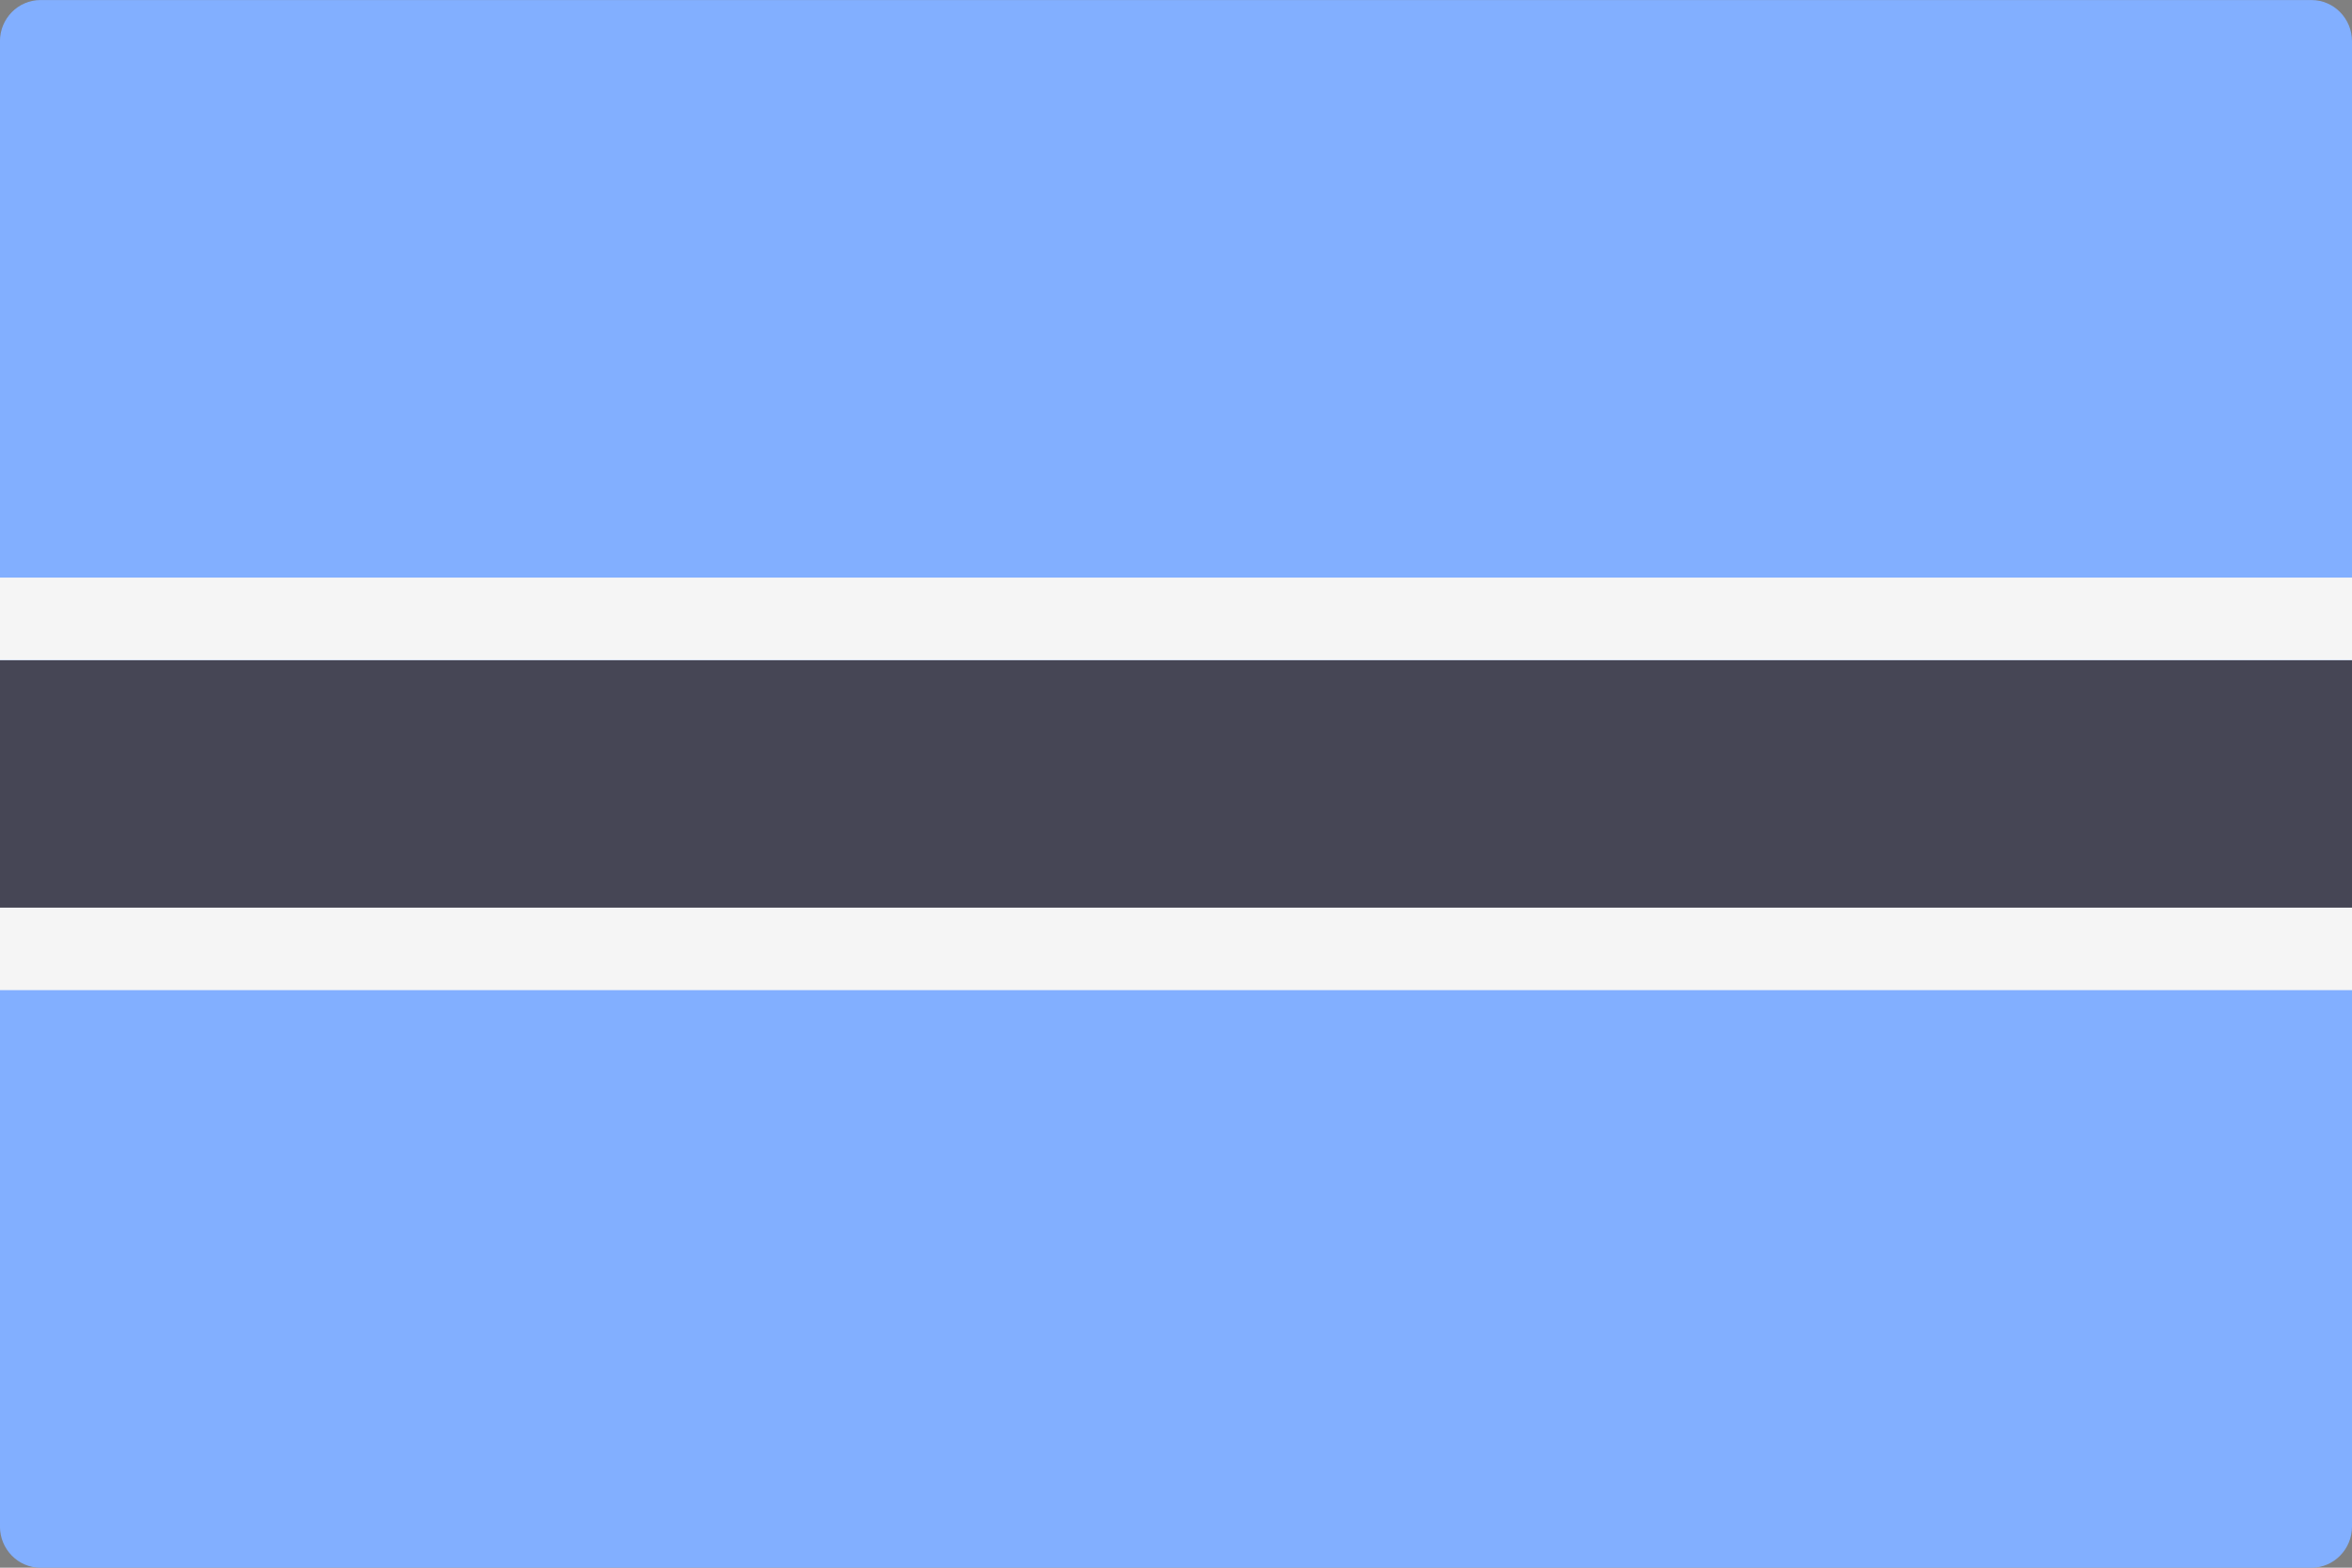
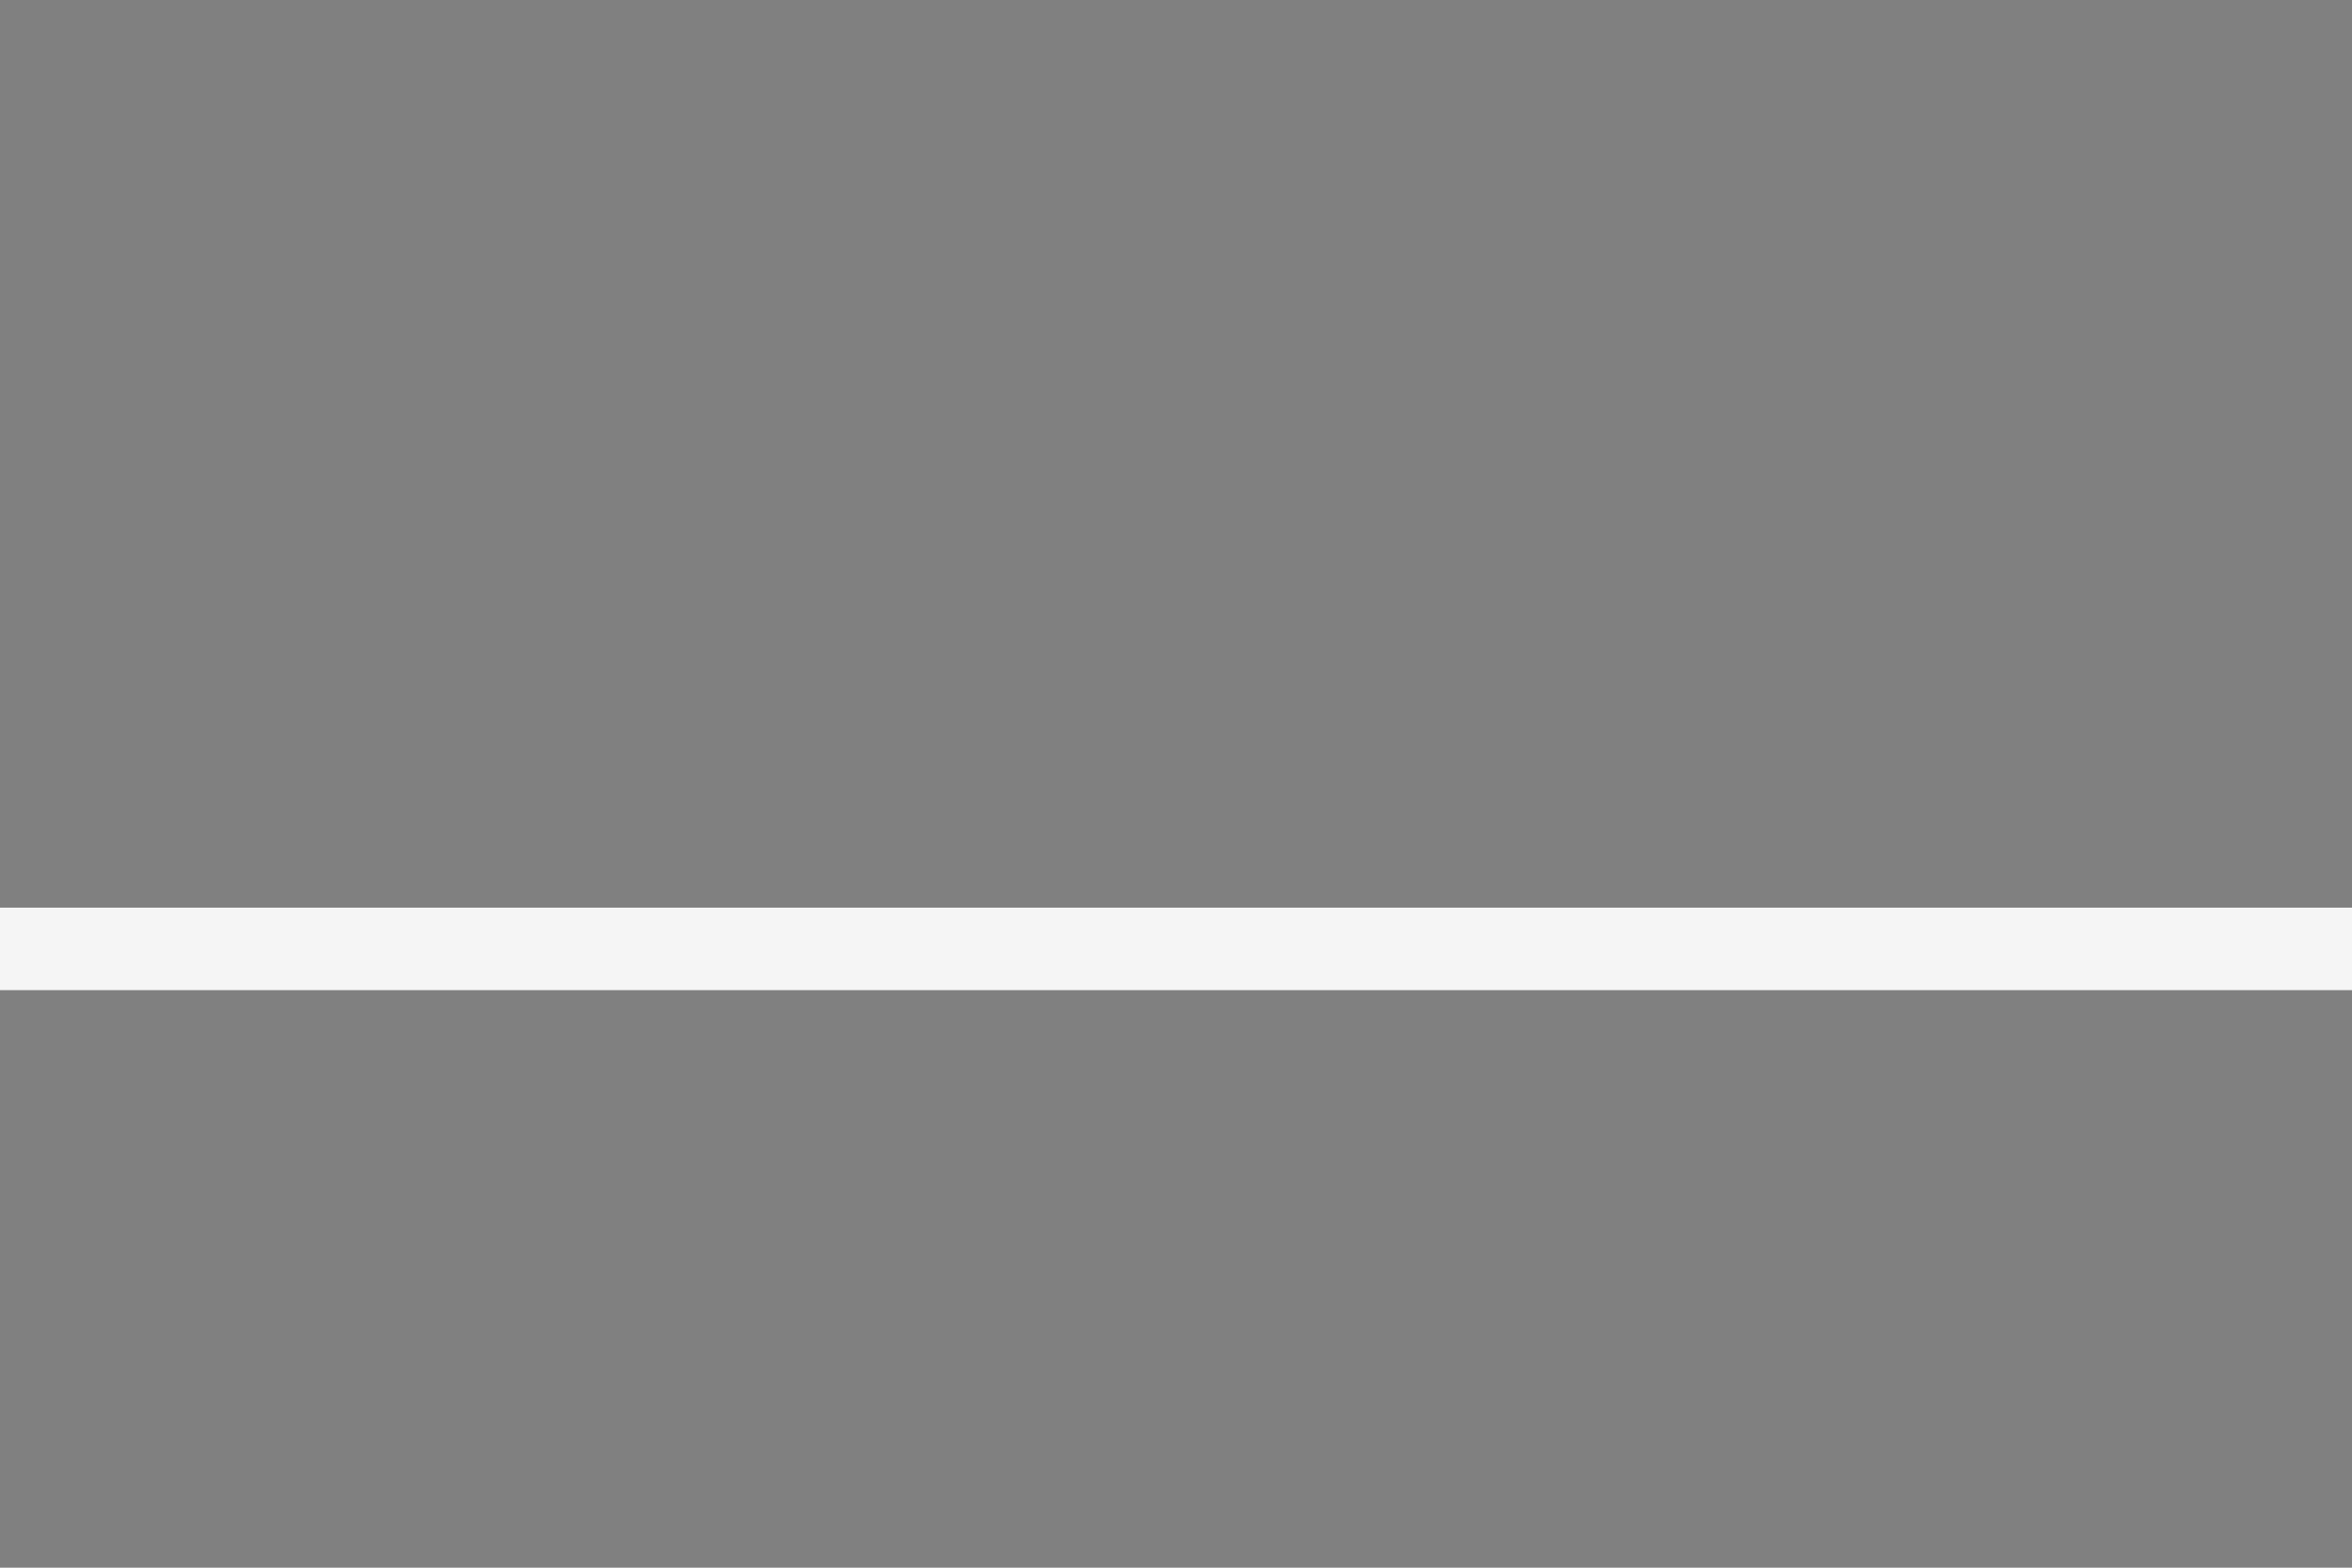
<svg xmlns="http://www.w3.org/2000/svg" version="1.1" width="48" height="32" viewBox="0 0 48 32">
  <rect x="0" y="0" width="48" height="32" fill="#808080" stroke="none" />
  <title>BW</title>
-   <path fill="#82afff" d="M47.172 32.001h-46.345c-0.457 0-0.828-0.377-0.828-0.842v-30.316c0-0.465 0.371-0.842 0.828-0.842h46.345c0.457 0 0.828 0.377 0.828 0.842v30.316c-0 0.465-0.371 0.842-0.828 0.842z" />
-   <path fill="#464655" d="M48 13.475h-48v5.053h48v-5.053z" />
-   <path fill="#f5f5f5" d="M48 11.79h-48v1.684h48v-1.684z" />
  <path fill="#f5f5f5" d="M48 18.527h-48v1.684h48v-1.684z" />
</svg>